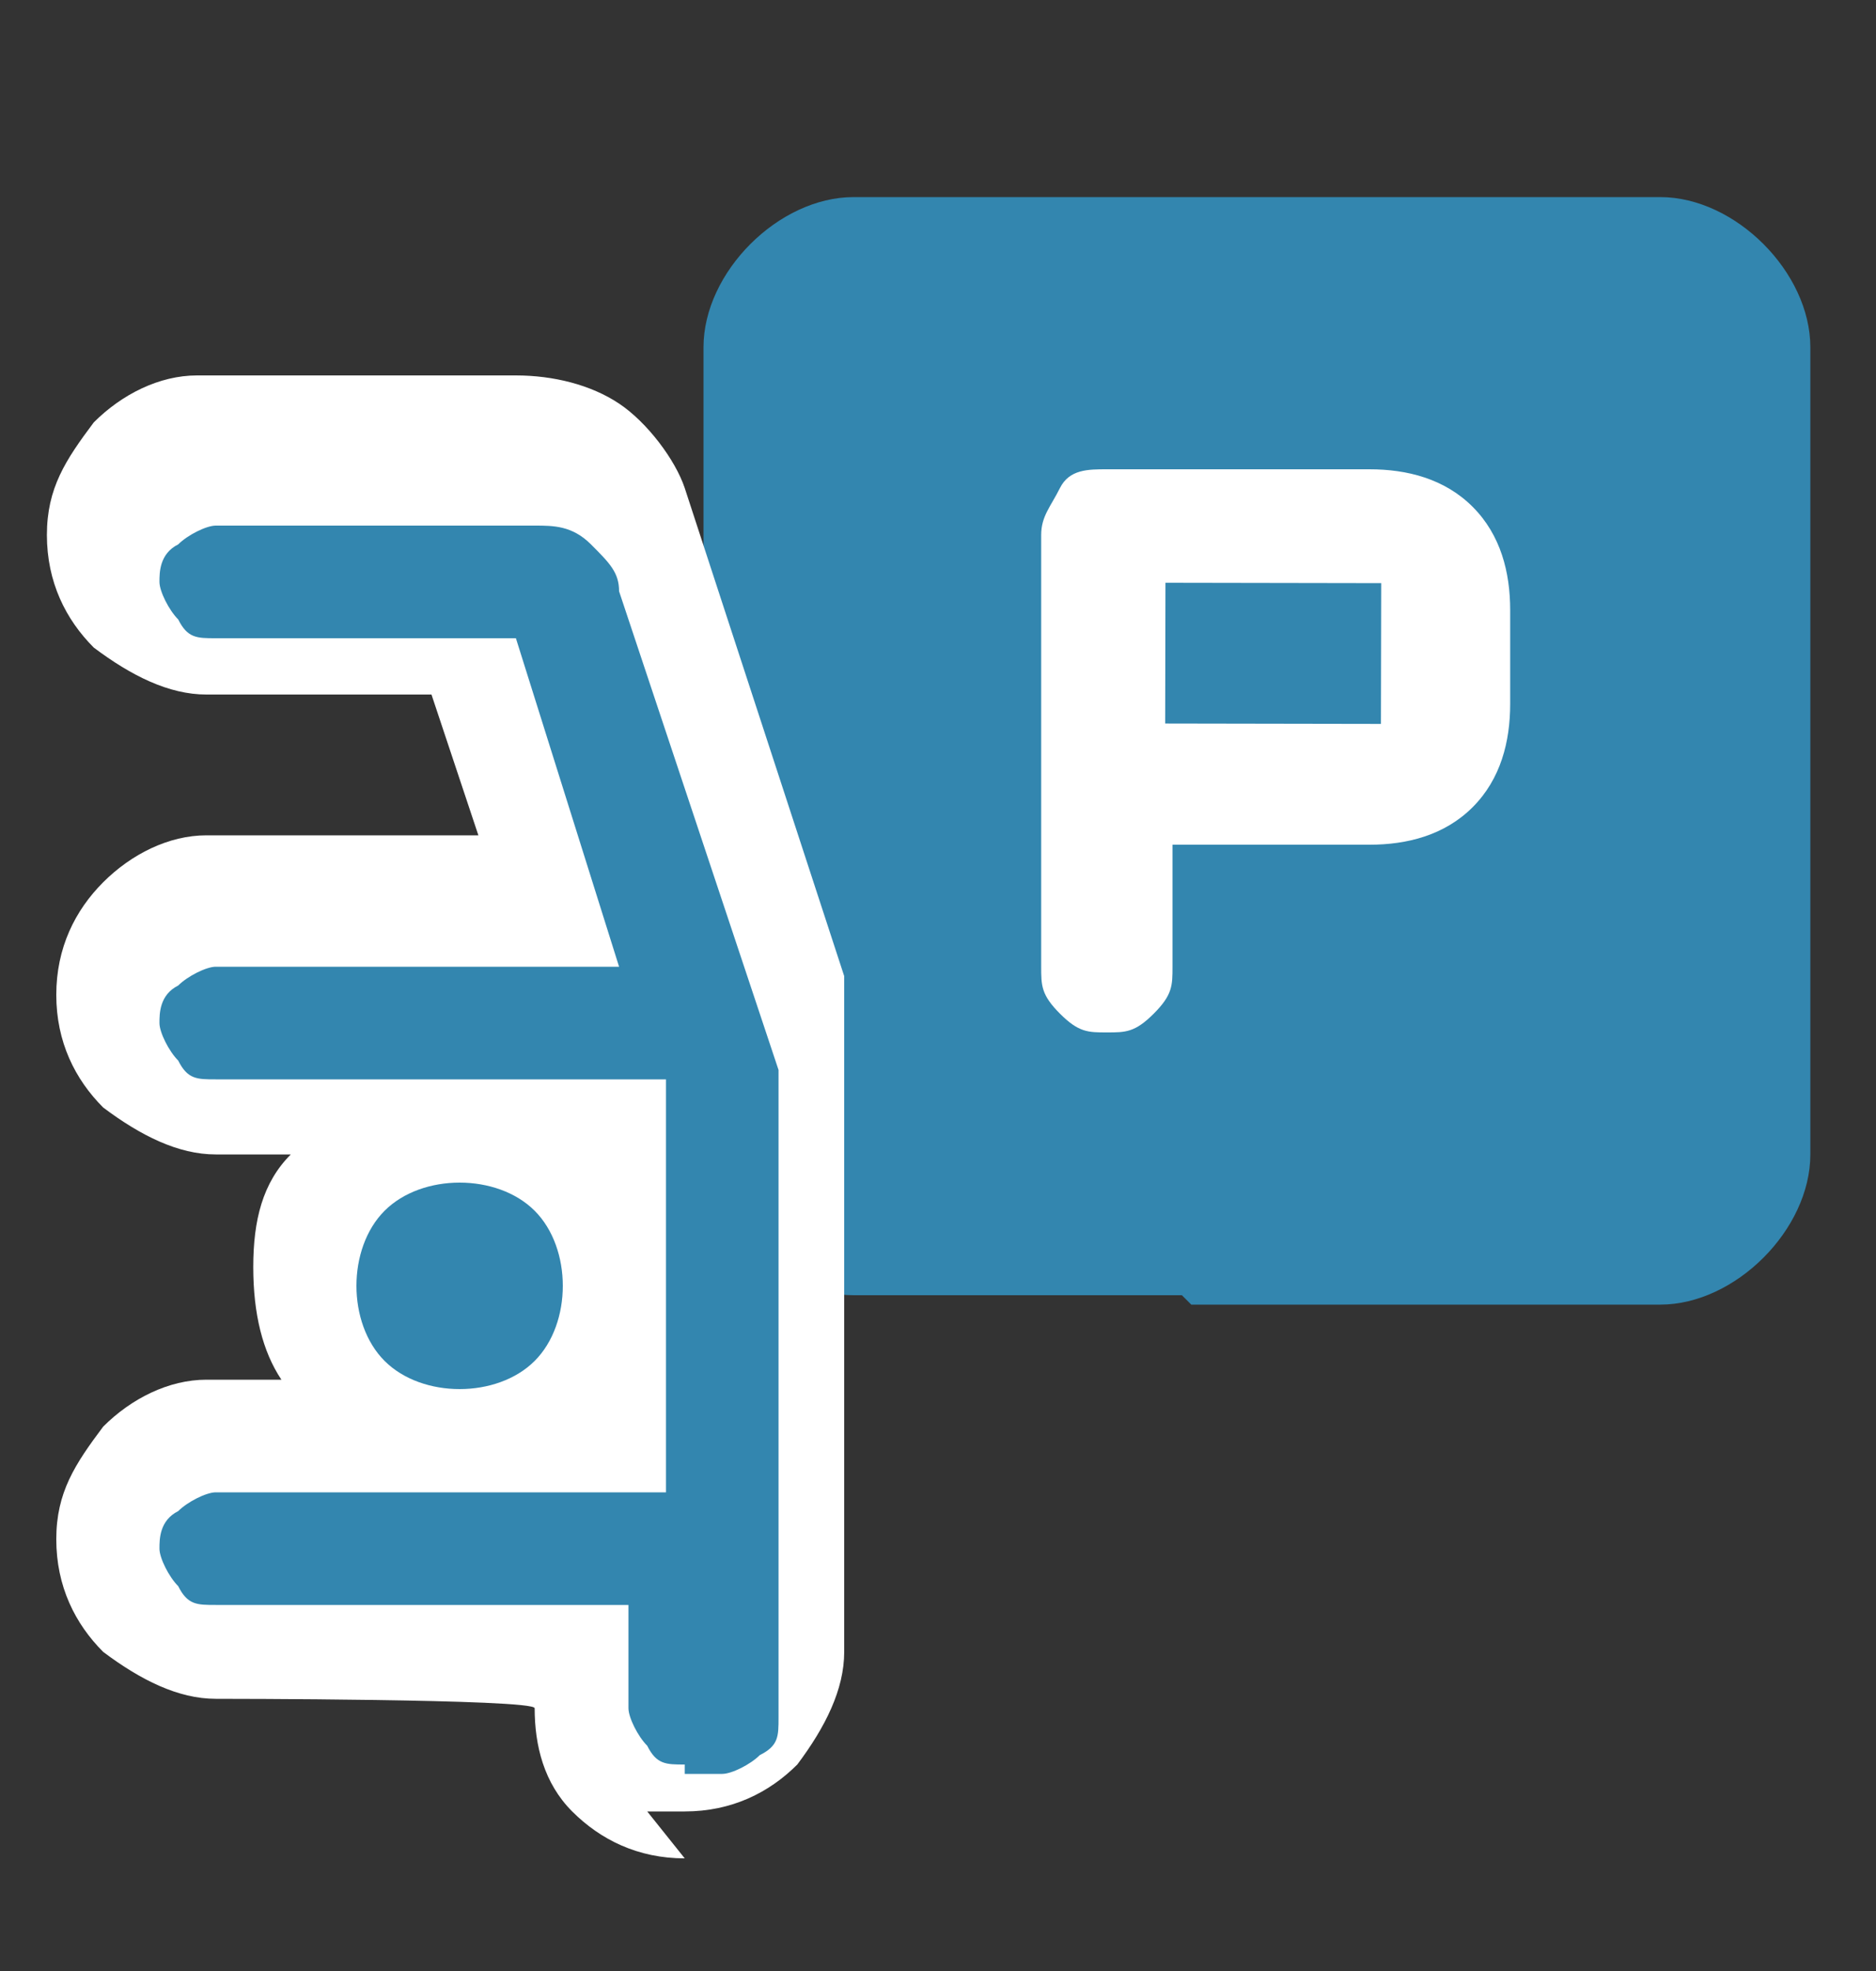
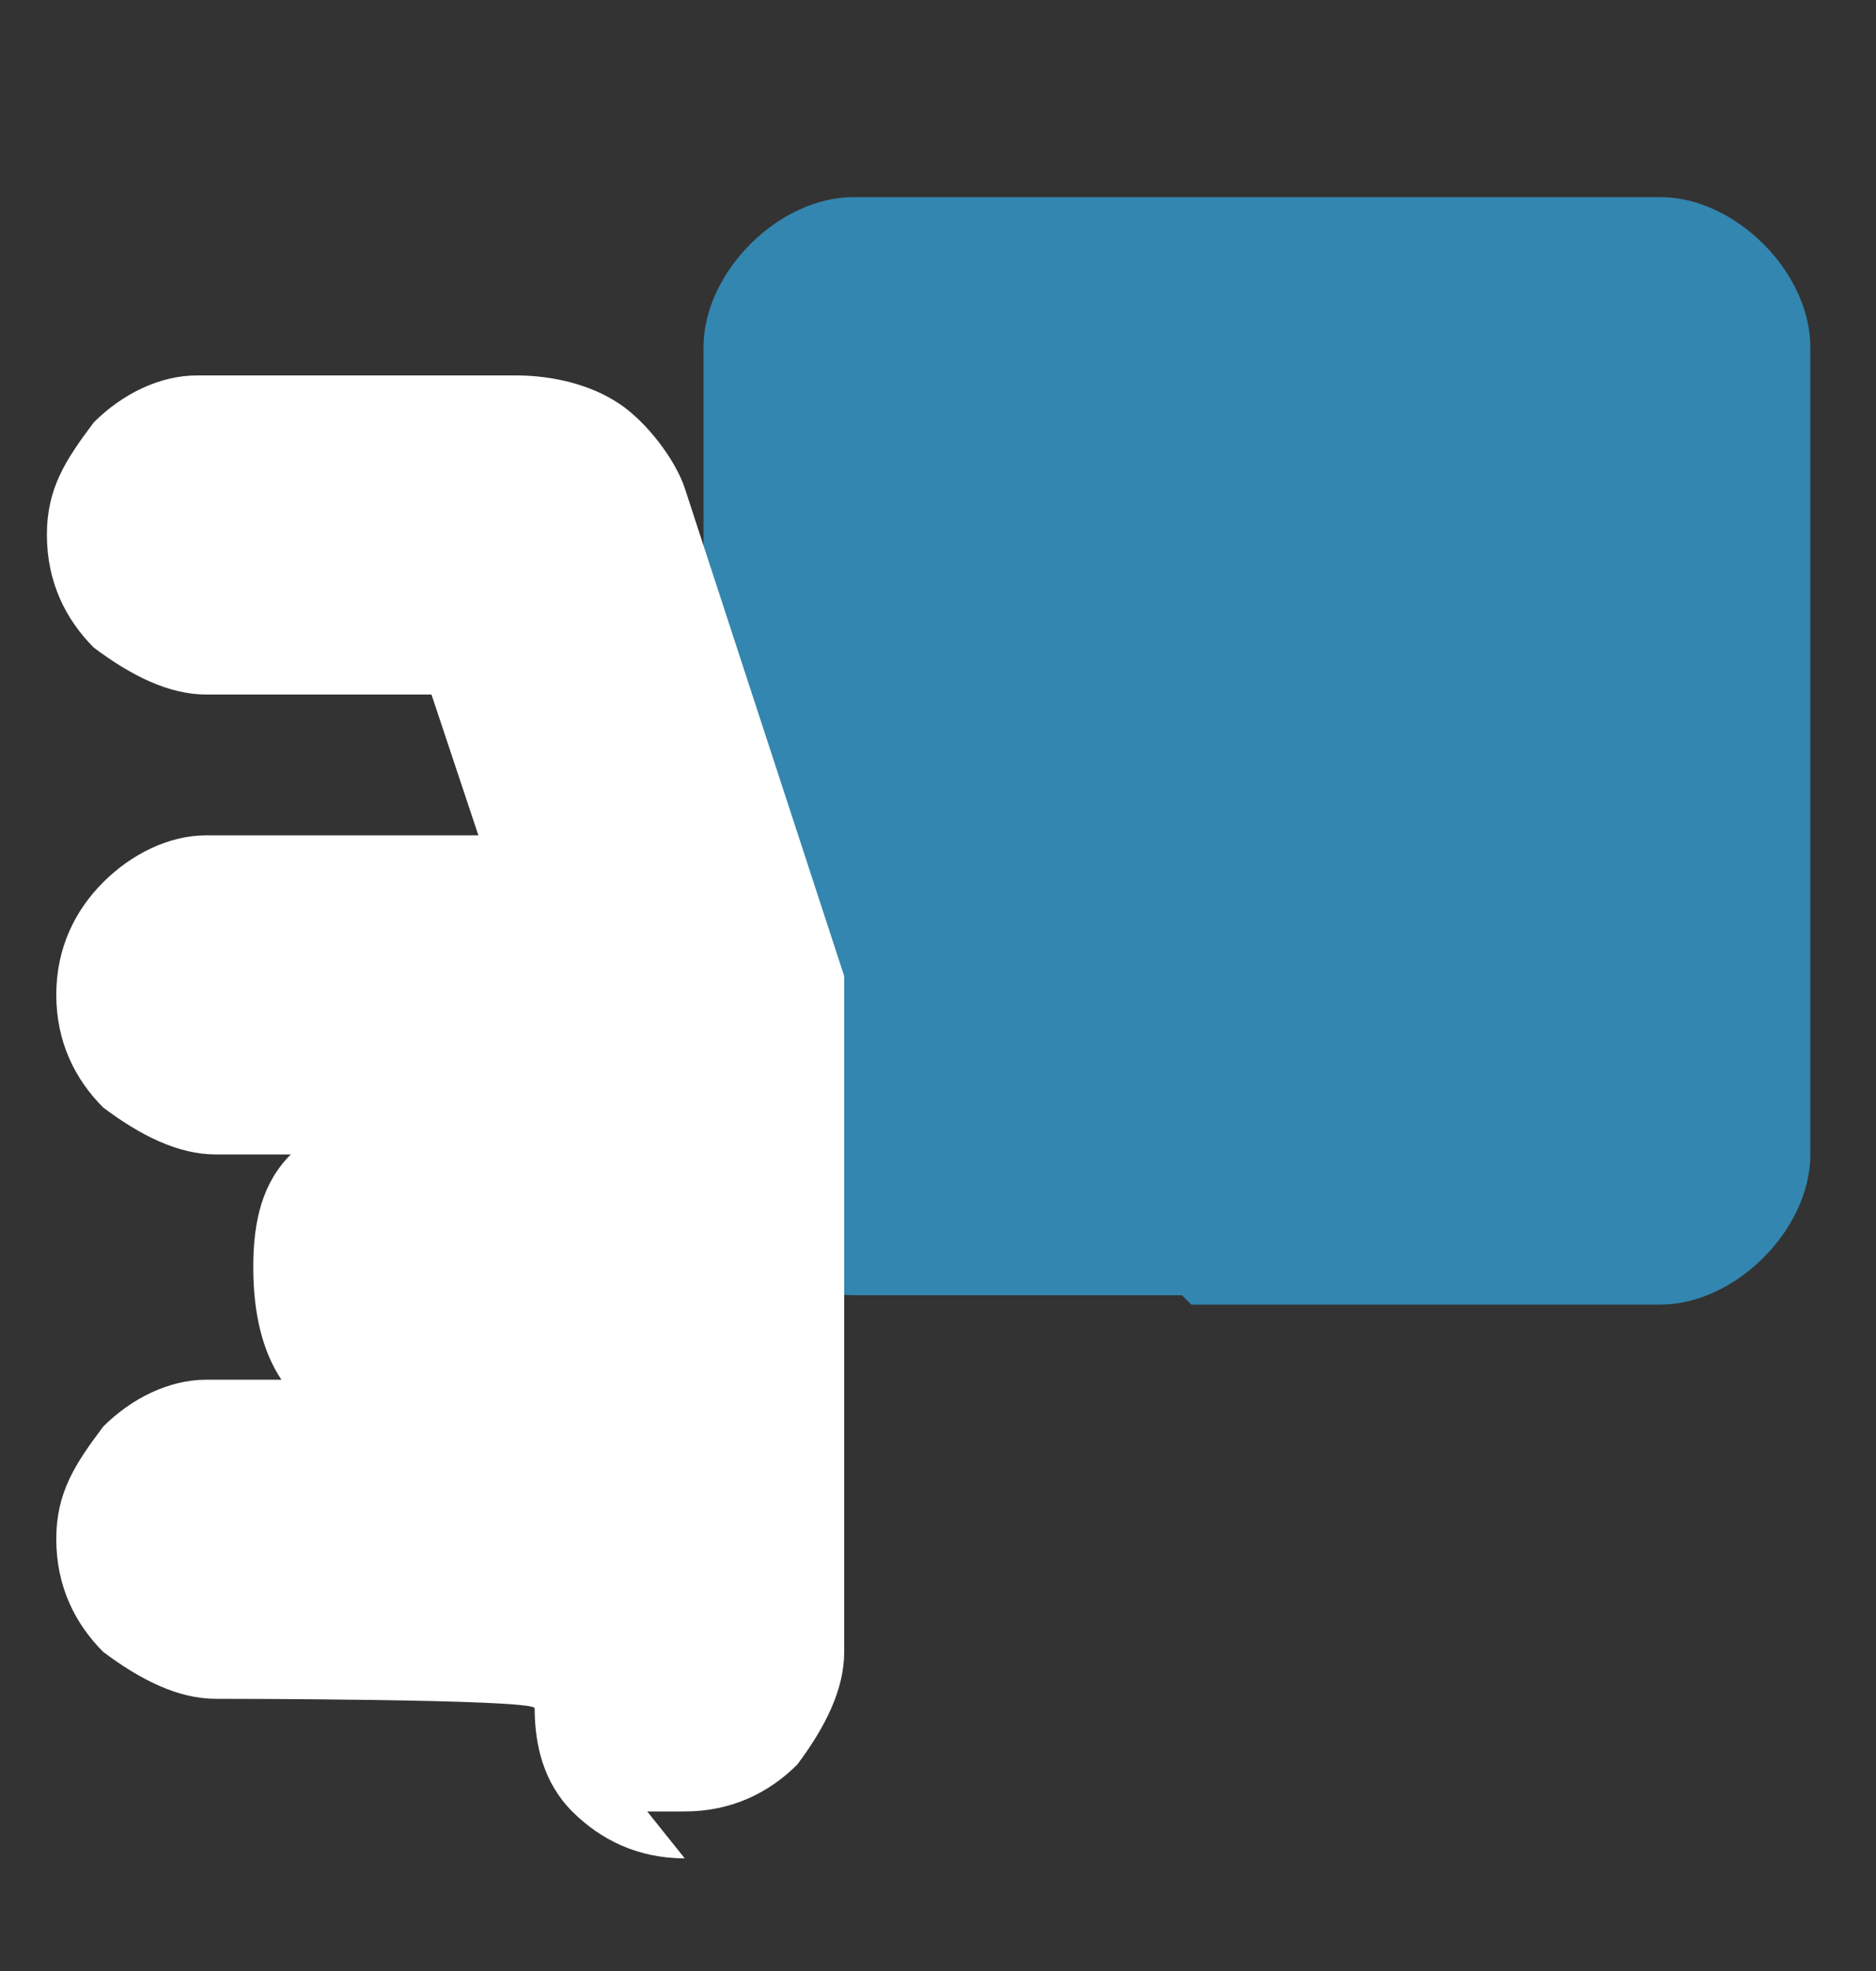
<svg xmlns="http://www.w3.org/2000/svg" width="20" height="21" viewBox="0 0 20 21" fill="none">
  <rect x="0" y="0" width="20" height="21" fill="#333333" stroke="none" />
  <path d="M12.6 13.8H9.1C8.7 13.8 8.3 13.6 8 13.3C7.7 13 7.5 12.6 7.5 12.2V3.7C7.5 3.3 7.7 2.9 8 2.6C8.3 2.3 8.7 2.1 9.1 2.1H17.7C18.1 2.1 18.5 2.3 18.8 2.6C19.1 2.9 19.3 3.3 19.3 3.7V12.3C19.3 12.7 19.1 13.1 18.8 13.4C18.5 13.7 18.1 13.9 17.7 13.9H12.7L12.6 13.8Z" fill="#3386AF" />
  <path d="M7.3 19.8C6.8 19.8 6.4 19.6 6.1 19.3C5.8 19 5.7 18.6 5.7 18.2C5.7 18.1 2.3 18.1 2.3 18.1C1.9 18.1 1.5 17.9 1.1 17.6C0.8 17.3 0.6 16.9 0.6 16.4C0.6 15.9 0.8 15.6 1.1 15.2C1.4 14.9 1.8 14.7 2.2 14.7H3C2.8 14.4 2.7 14 2.7 13.5C2.7 13 2.8 12.6 3.1 12.3H2.3C1.9 12.3 1.5 12.1 1.1 11.8C0.8 11.5 0.6 11.1 0.6 10.6C0.6 10.1 0.8 9.7 1.1 9.4C1.4 9.1 1.8 8.9 2.2 8.9H5.1L4.6 7.4H2.2C1.8 7.4 1.4 7.2 1 6.9C0.7 6.6 0.5 6.2 0.5 5.7C0.5 5.2 0.7 4.9 1 4.5C1.3 4.2 1.7 4 2.1 4H5.5C5.9 4 6.3 4.1 6.6 4.3C6.9 4.5 7.2 4.9 7.3 5.2L9 10.4C9 10.4 9 10.7 9 10.8C9 10.8 9 11 9 11.1V17.6C9 18 8.8 18.4 8.5 18.8C8.2 19.1 7.8 19.3 7.3 19.3H6.9L7.3 19.8Z" fill="white" />
-   <path d="M7.3 18.8C7.1 18.8 7 18.8 6.9 18.6C6.8 18.5 6.7 18.3 6.7 18.2V17.1H2.3C2.1 17.1 2 17.1 1.9 16.9C1.8 16.8 1.7 16.6 1.7 16.5C1.7 16.4 1.7 16.2 1.9 16.1C2 16 2.2 15.9 2.3 15.9H7.1V11.5H2.3C2.1 11.5 2 11.5 1.9 11.3C1.8 11.2 1.7 11 1.7 10.9C1.7 10.8 1.7 10.6 1.9 10.5C2 10.4 2.2 10.3 2.3 10.3H6.6L5.5 6.8H2.3C2.1 6.8 2 6.8 1.9 6.6C1.8 6.5 1.7 6.3 1.7 6.2C1.7 6.1 1.7 5.9 1.9 5.8C2 5.7 2.2 5.6 2.3 5.6H5.7C5.9 5.6 6.1 5.6 6.3 5.8C6.5 6 6.6 6.1 6.6 6.3L8.3 11.4C8.3 11.4 8.3 11.5 8.3 11.6C8.3 11.6 8.3 11.7 8.3 11.8V18.3C8.3 18.5 8.3 18.6 8.1 18.7C8 18.8 7.8 18.9 7.7 18.9H7.3V18.8ZM4.9 14.8C5.2 14.8 5.5 14.7 5.7 14.5C5.9 14.3 6 14 6 13.7C6 13.4 5.9 13.1 5.7 12.9C5.5 12.7 5.2 12.6 4.9 12.6C4.6 12.6 4.3 12.7 4.1 12.9C3.9 13.1 3.8 13.4 3.8 13.7C3.8 14 3.9 14.3 4.1 14.5C4.3 14.7 4.6 14.8 4.9 14.8Z" fill="#3386AF" />
-   <path d="M12.5 9H14.6C15 9 15.4 8.9 15.7 8.6C16 8.3 16.1 7.9 16.1 7.5V6.5C16.1 6.1 16 5.7 15.7 5.4C15.4 5.1 15 5 14.6 5H11.8C11.6 5 11.4 5 11.3 5.2C11.2 5.4 11.1 5.5 11.1 5.7V10.3C11.1 10.5 11.1 10.6 11.3 10.8C11.5 11 11.6 11 11.8 11C12 11 12.1 11 12.3 10.8C12.5 10.6 12.5 10.5 12.5 10.3V9Z" fill="white" />
  <path d="M12.425 6.209L12.422 7.709L14.722 7.713L14.725 6.213L12.425 6.209Z" fill="#3386AF" />
</svg>